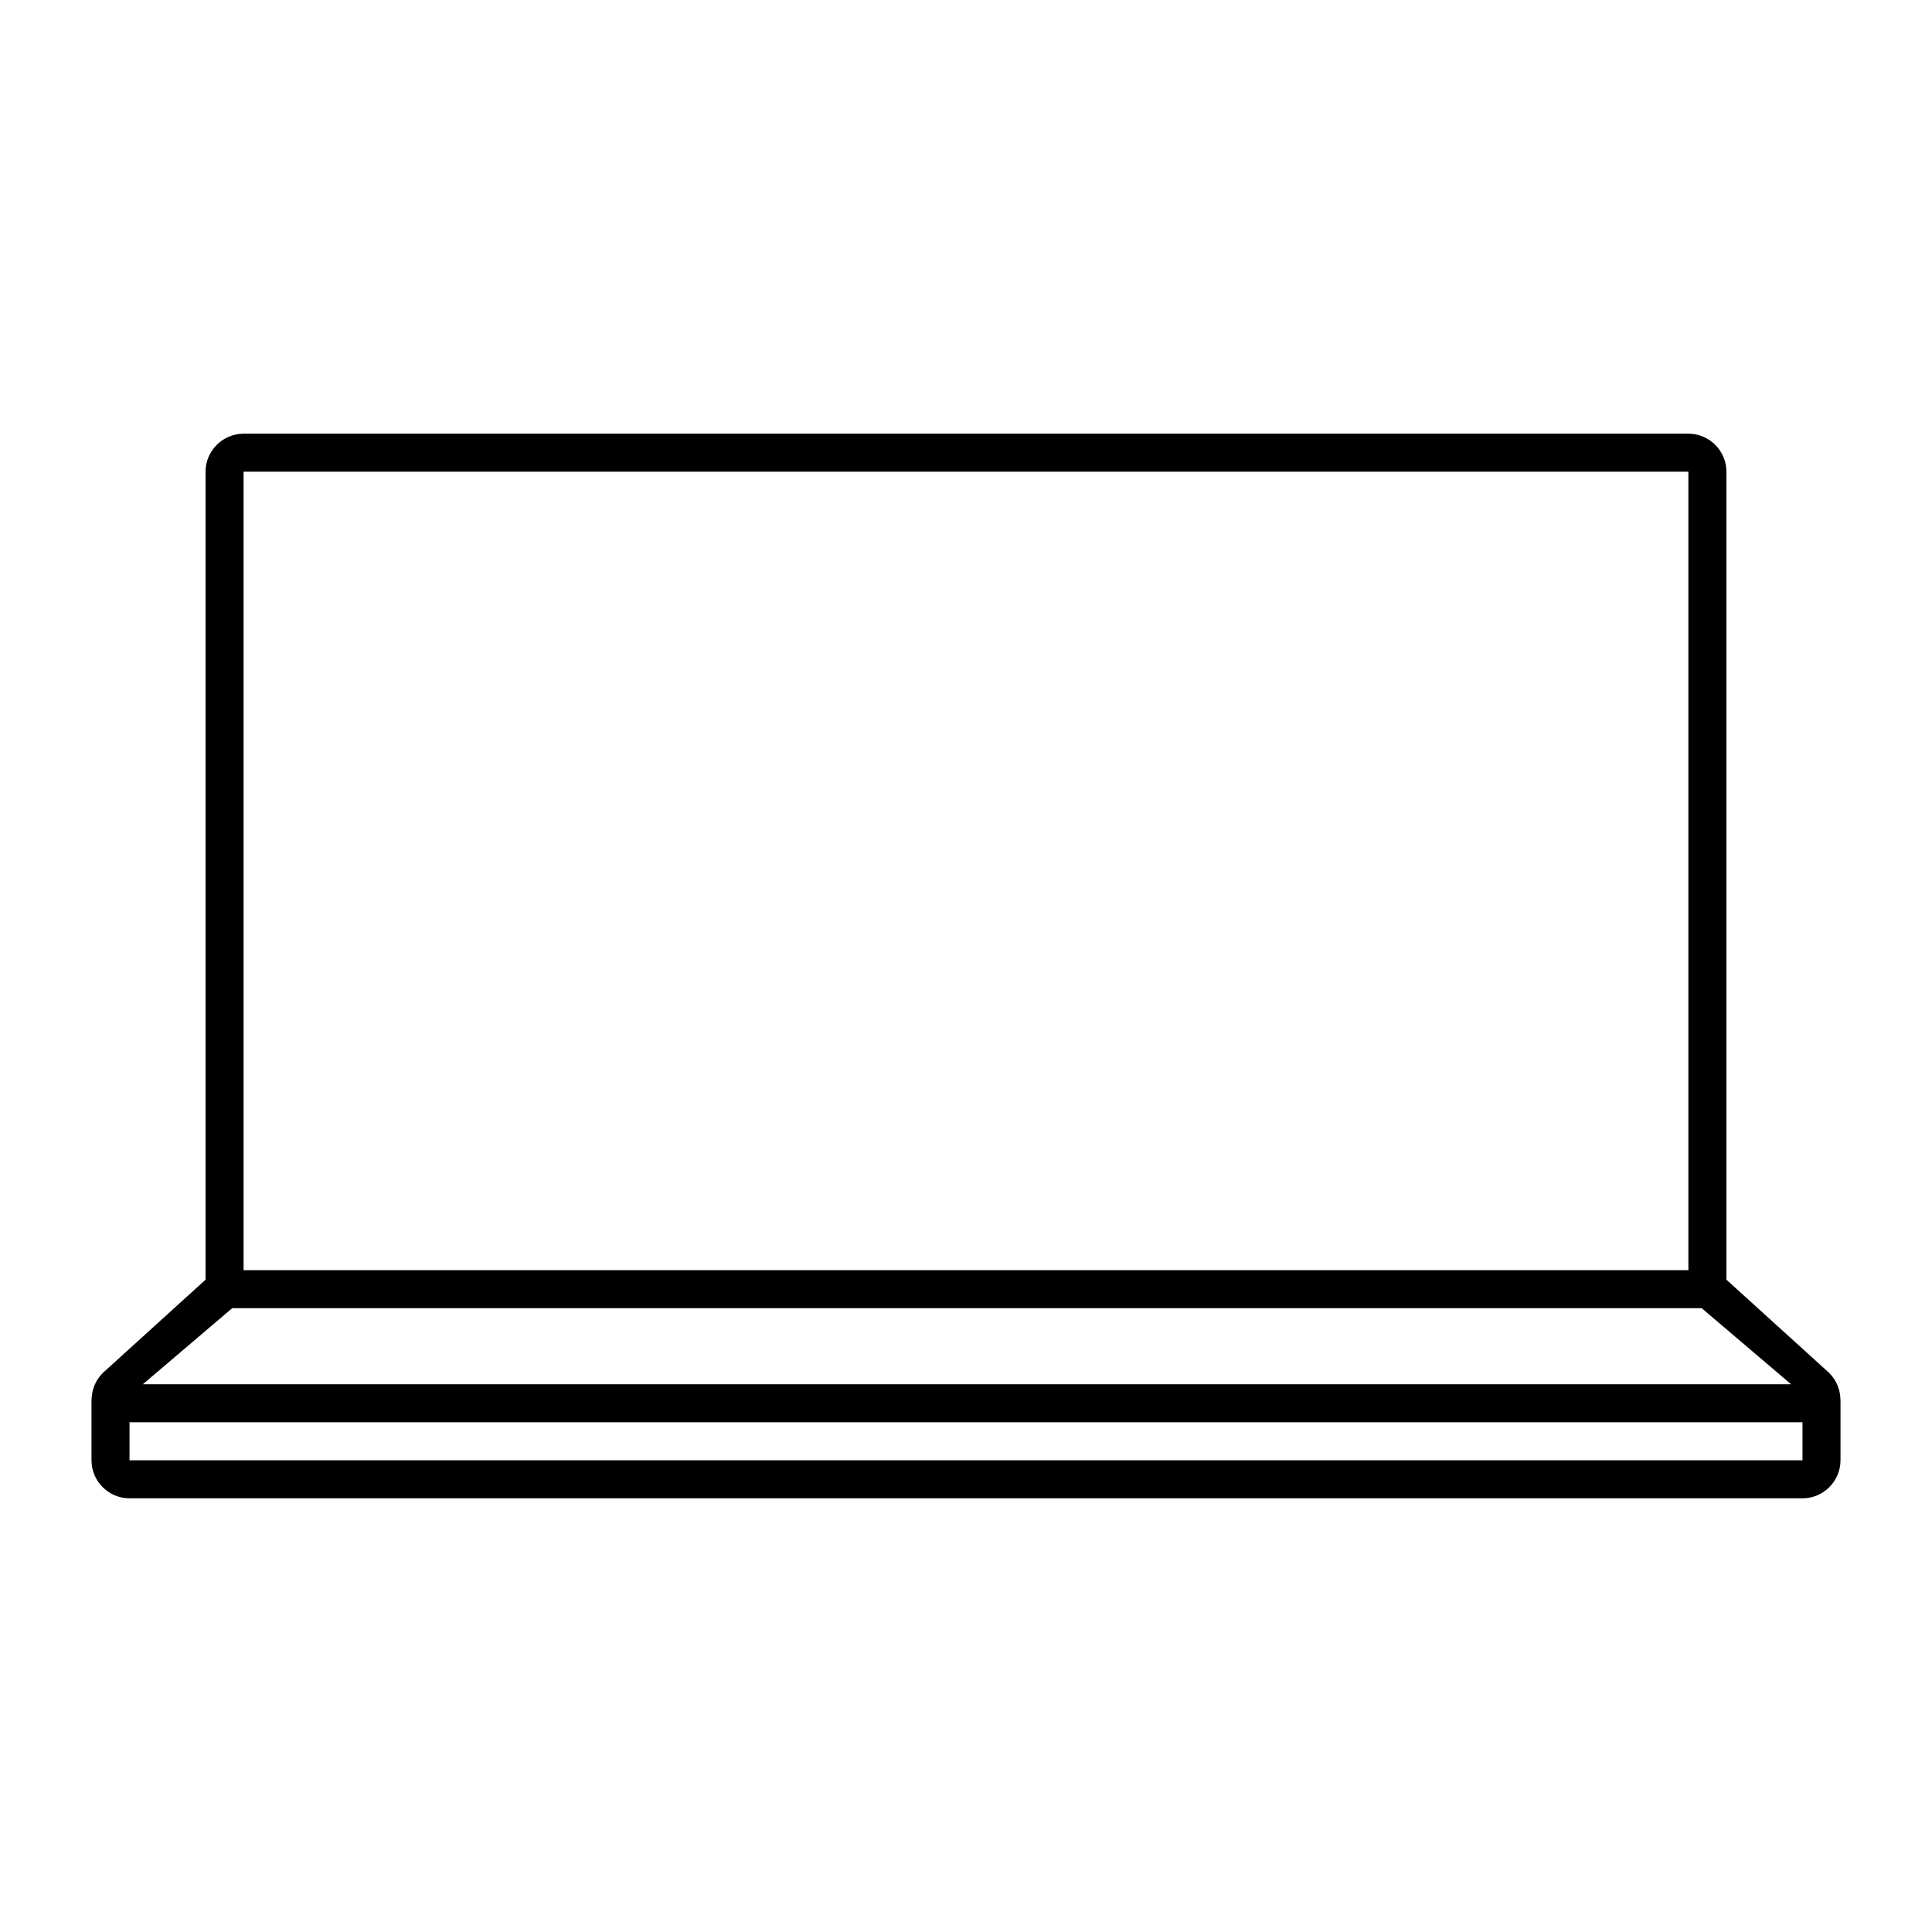
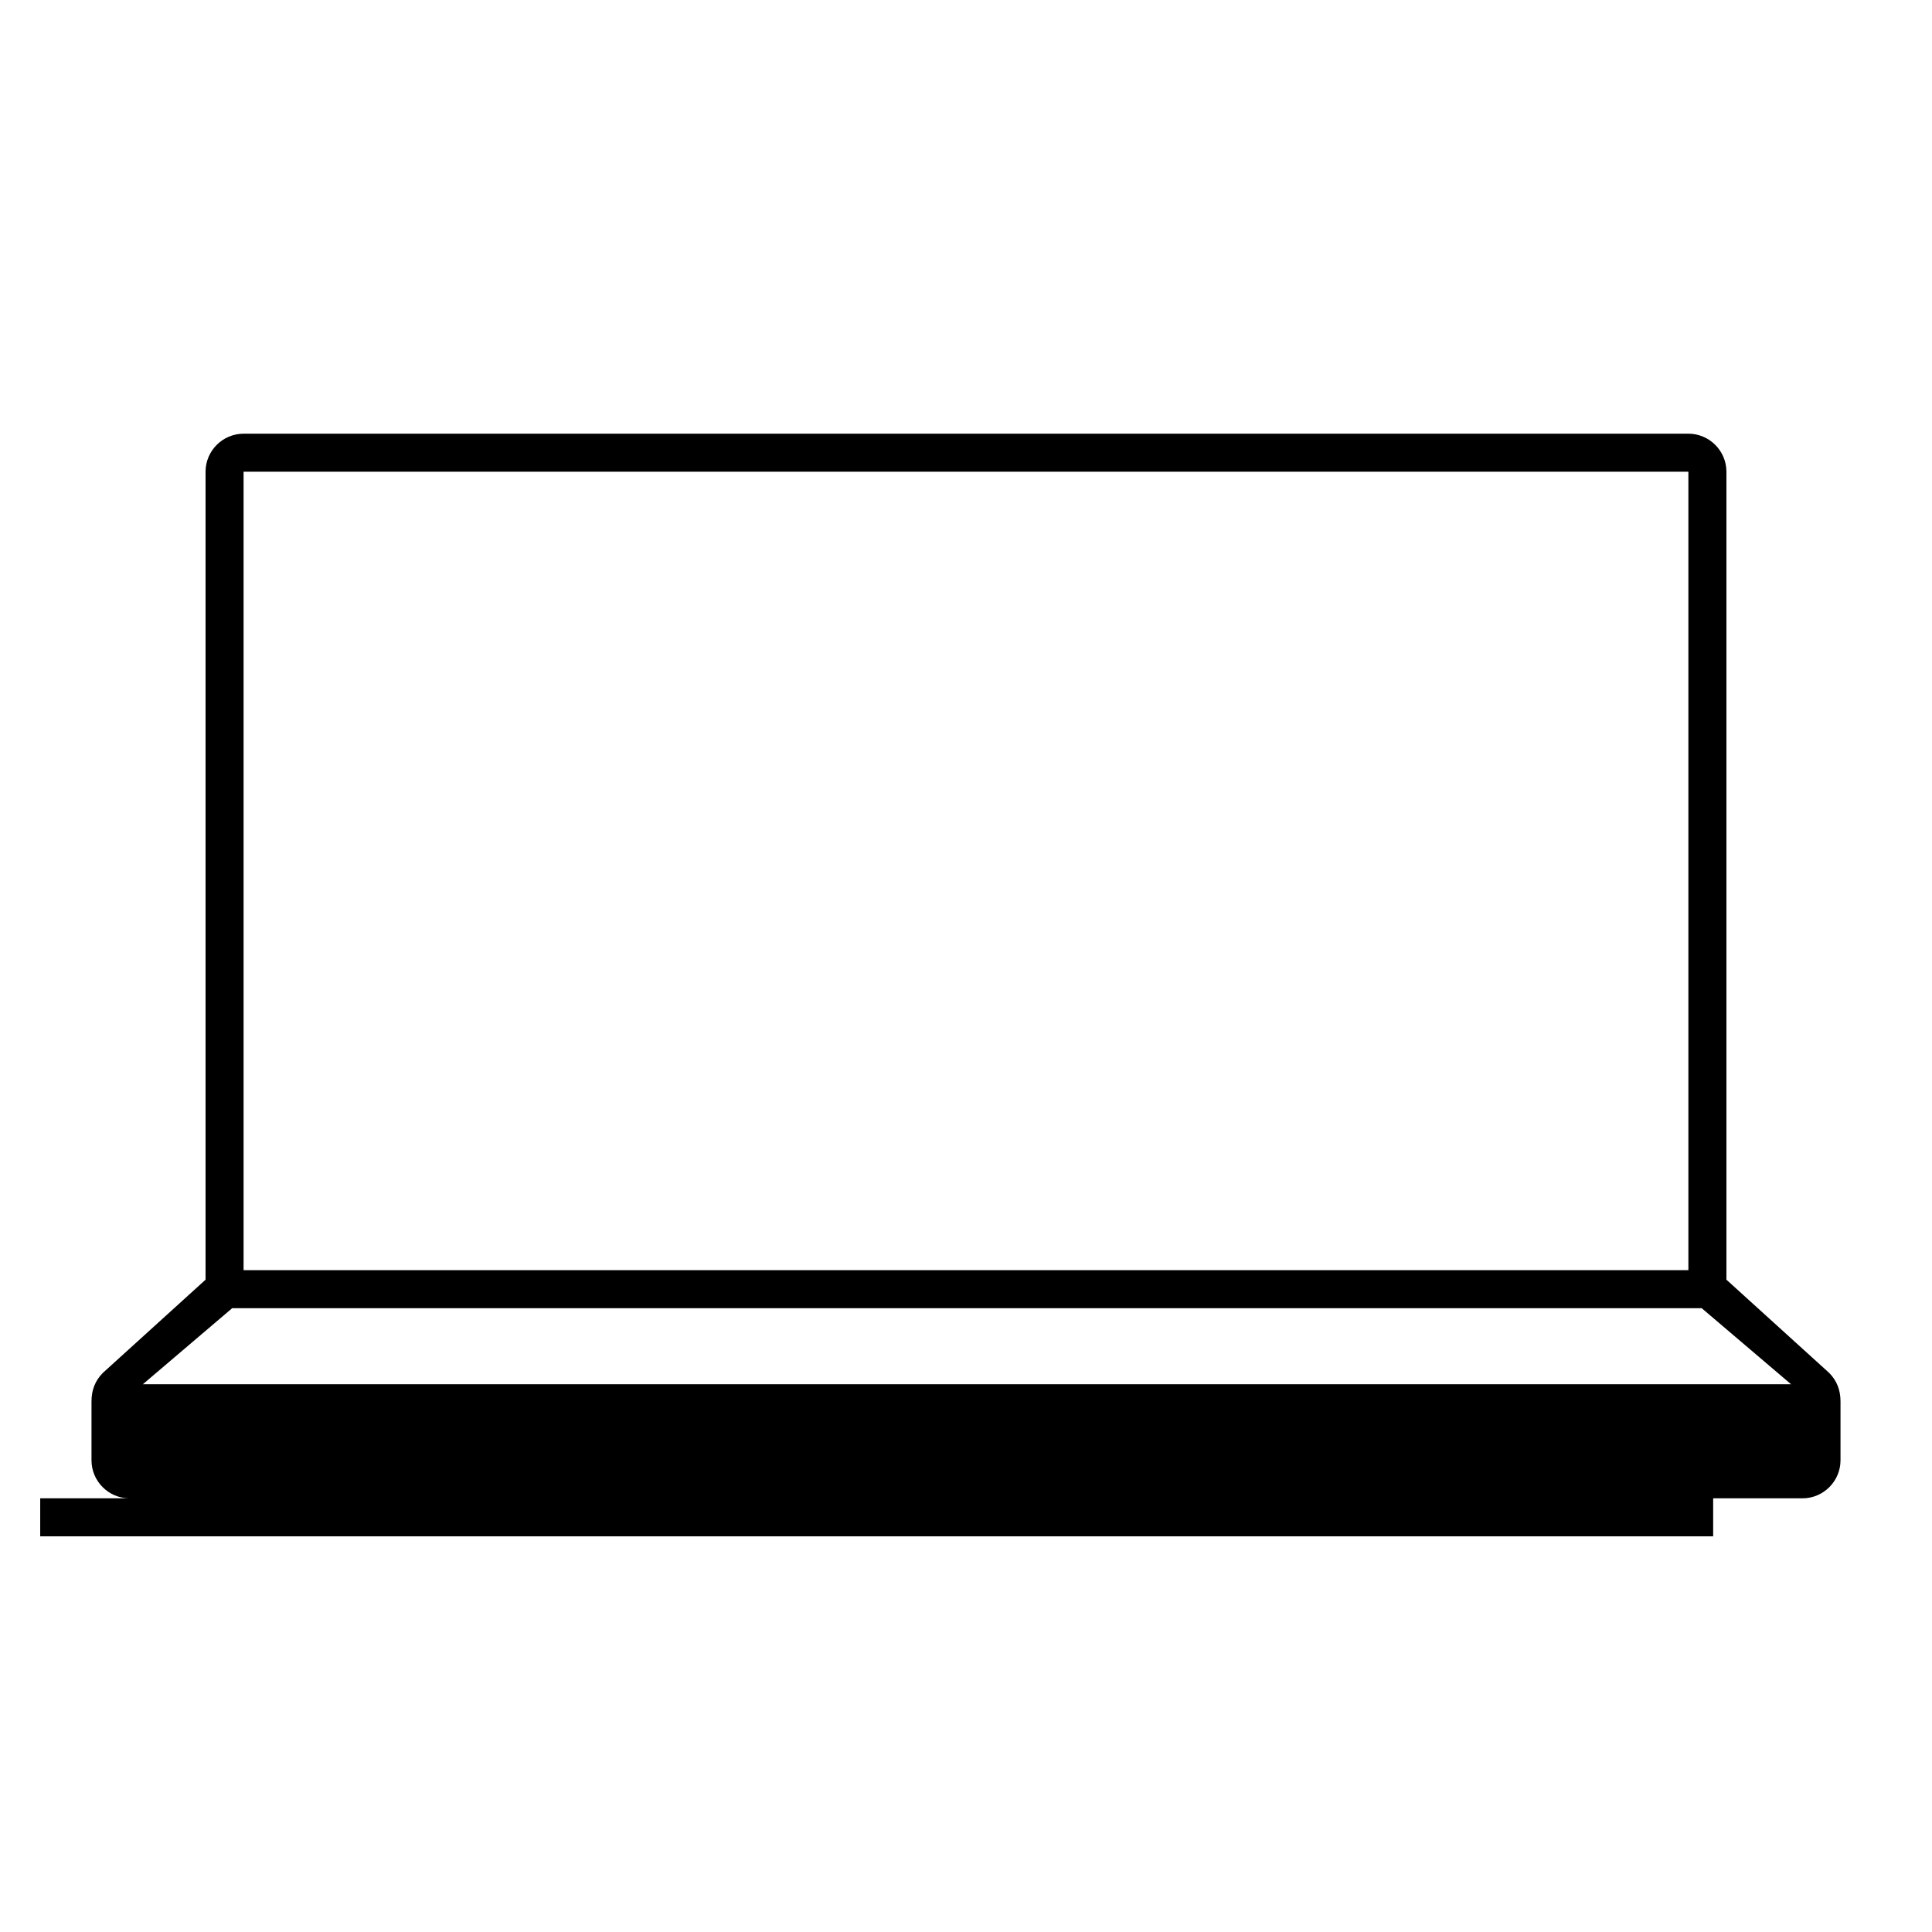
<svg xmlns="http://www.w3.org/2000/svg" fill="#000000" width="800px" height="800px" version="1.1" viewBox="144 144 512 512">
-   <path d="m601.52 483.13v-214.12c0-5.543-4.535-10.078-10.078-10.078l-382.89 0.004c-5.543 0-10.078 4.535-10.078 10.078v214.12l-27.207 24.688c-2.012 2.012-3.019 4.531-3.019 7.555v15.617c0 5.543 4.535 10.078 10.078 10.078h443.35c5.543 0 10.078-4.535 10.078-10.078v-15.617c0-3.023-1.008-5.543-3.023-7.559zm-392.97-214.12h382.89v211.6h-382.89zm-3.023 221.68h389.45l23.68 20.152h-436.8zm416.15 40.305h-443.35v-10.078h443.35z" />
+   <path d="m601.52 483.13v-214.12c0-5.543-4.535-10.078-10.078-10.078l-382.89 0.004c-5.543 0-10.078 4.535-10.078 10.078v214.12l-27.207 24.688c-2.012 2.012-3.019 4.531-3.019 7.555v15.617c0 5.543 4.535 10.078 10.078 10.078h443.35c5.543 0 10.078-4.535 10.078-10.078v-15.617c0-3.023-1.008-5.543-3.023-7.559zm-392.97-214.12h382.89v211.6h-382.89zm-3.023 221.68h389.45l23.68 20.152h-436.8m416.15 40.305h-443.35v-10.078h443.35z" />
</svg>